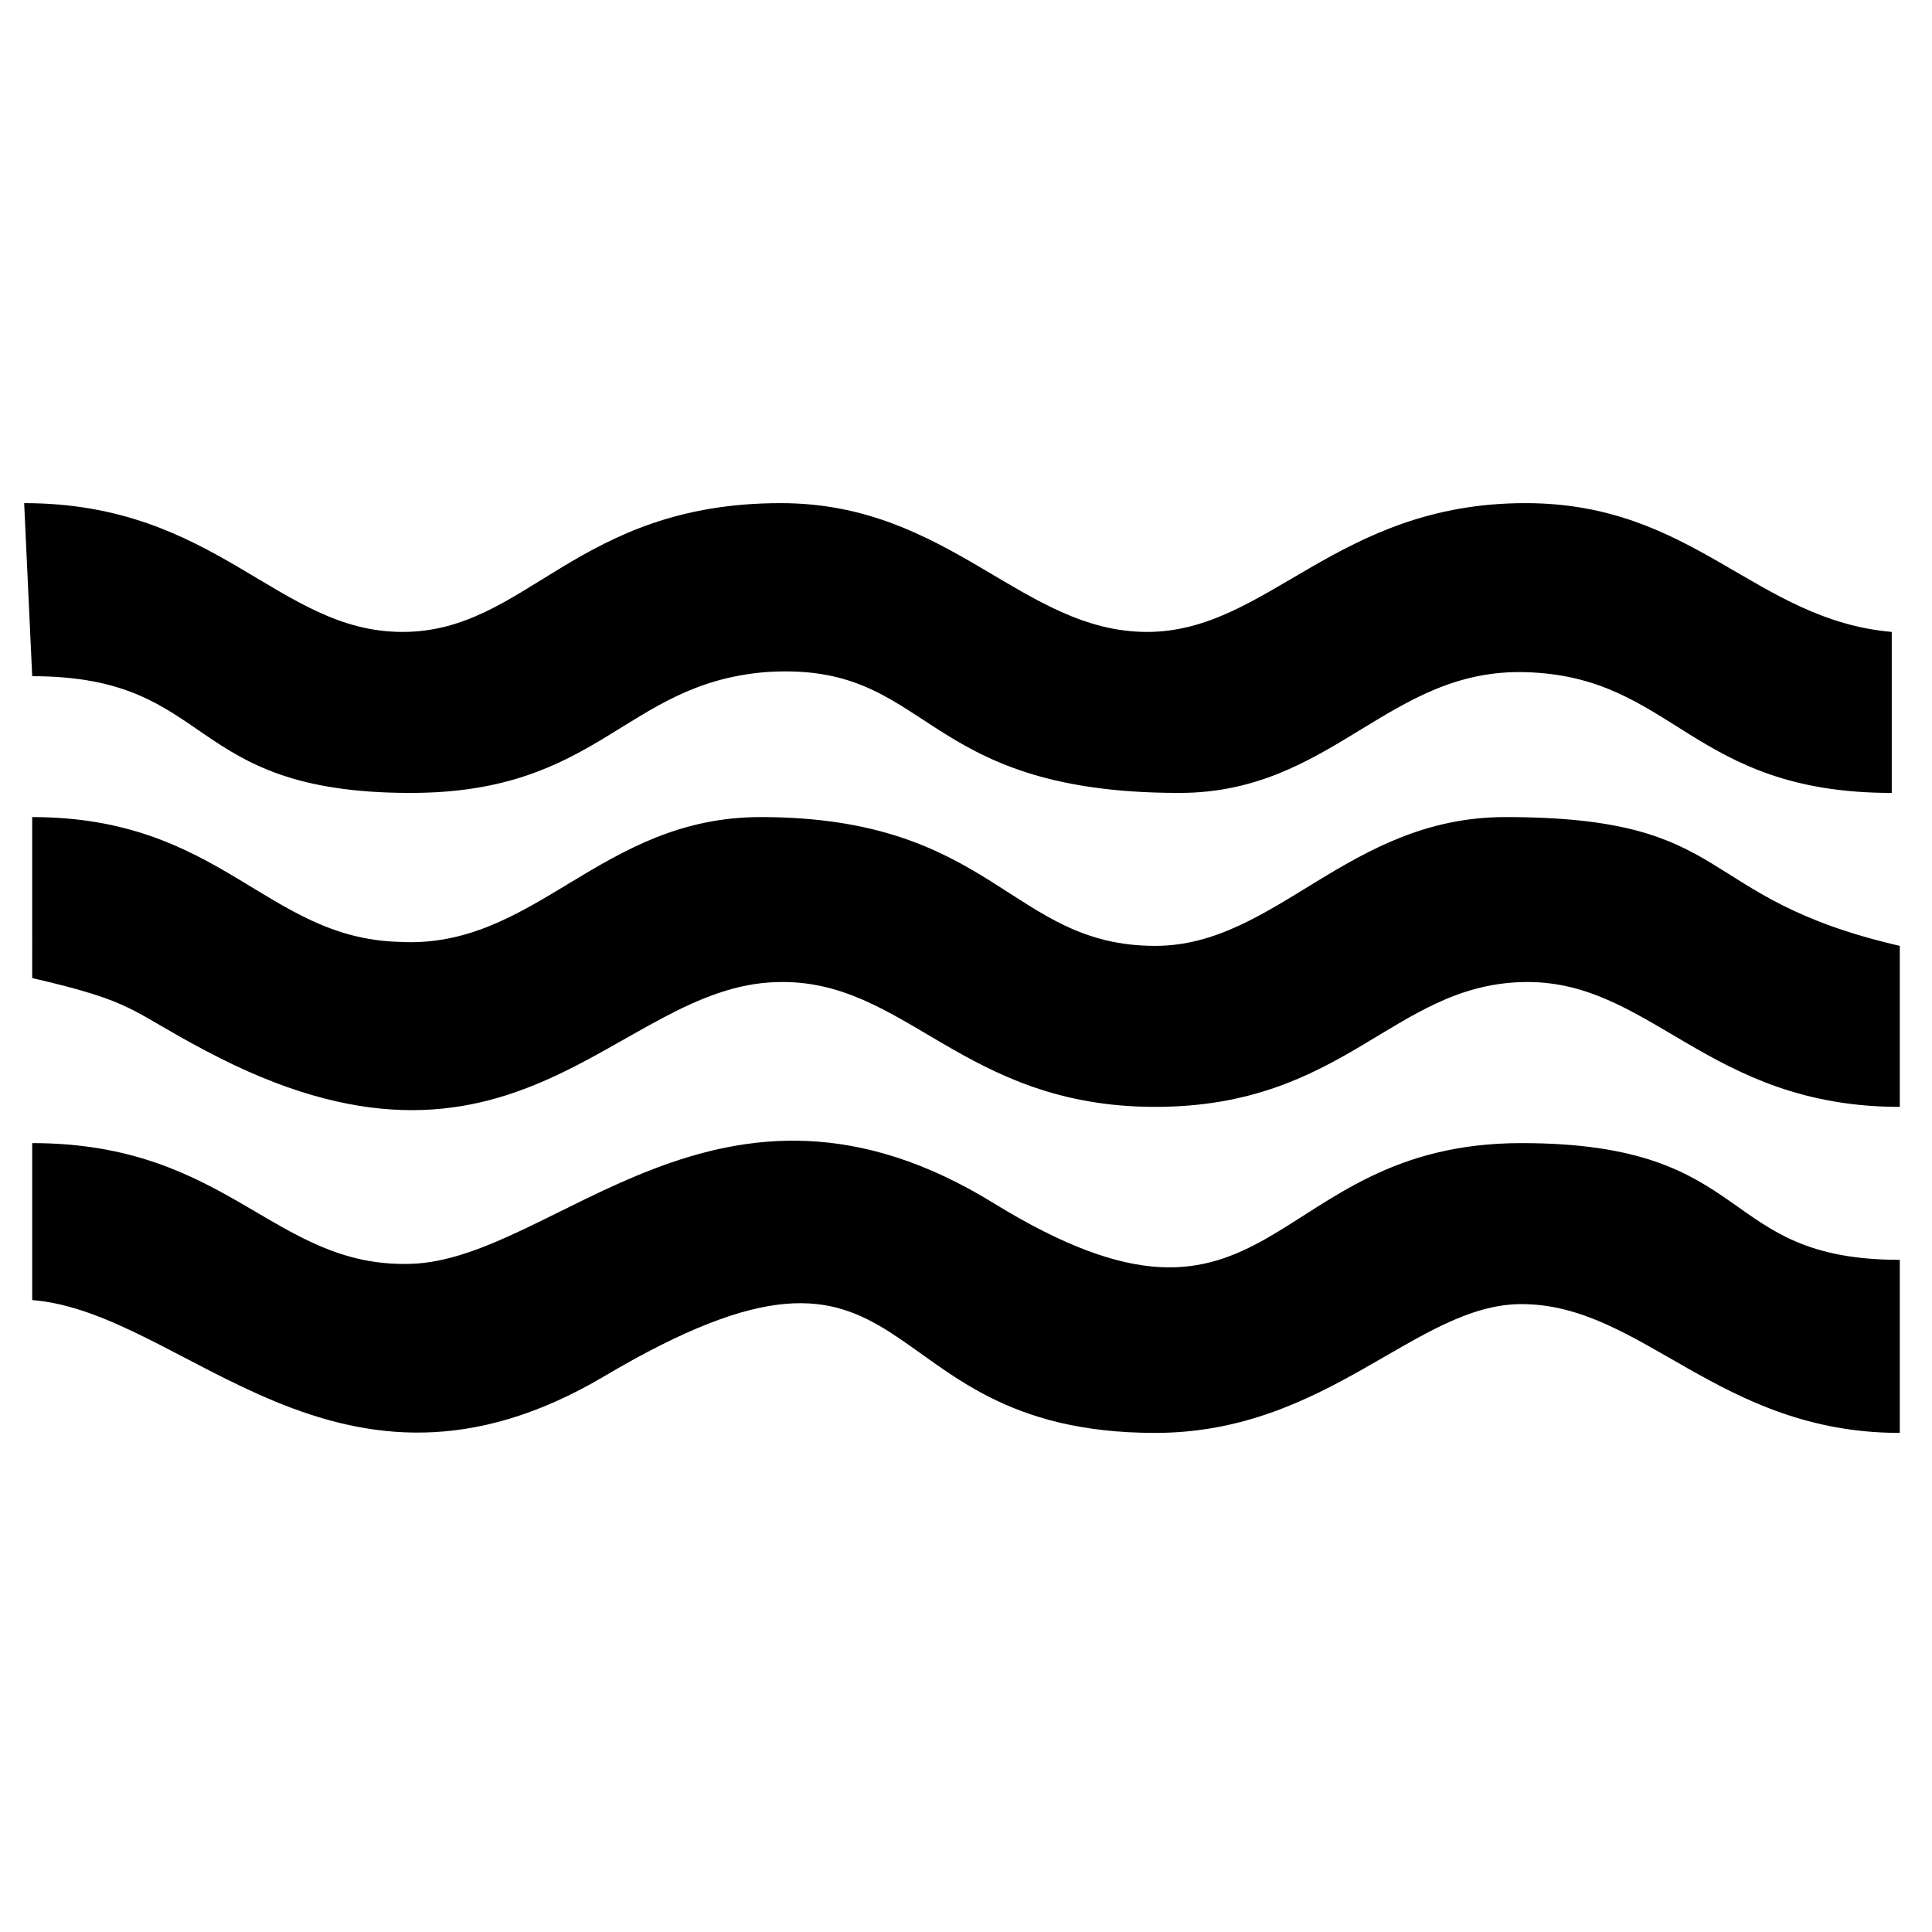
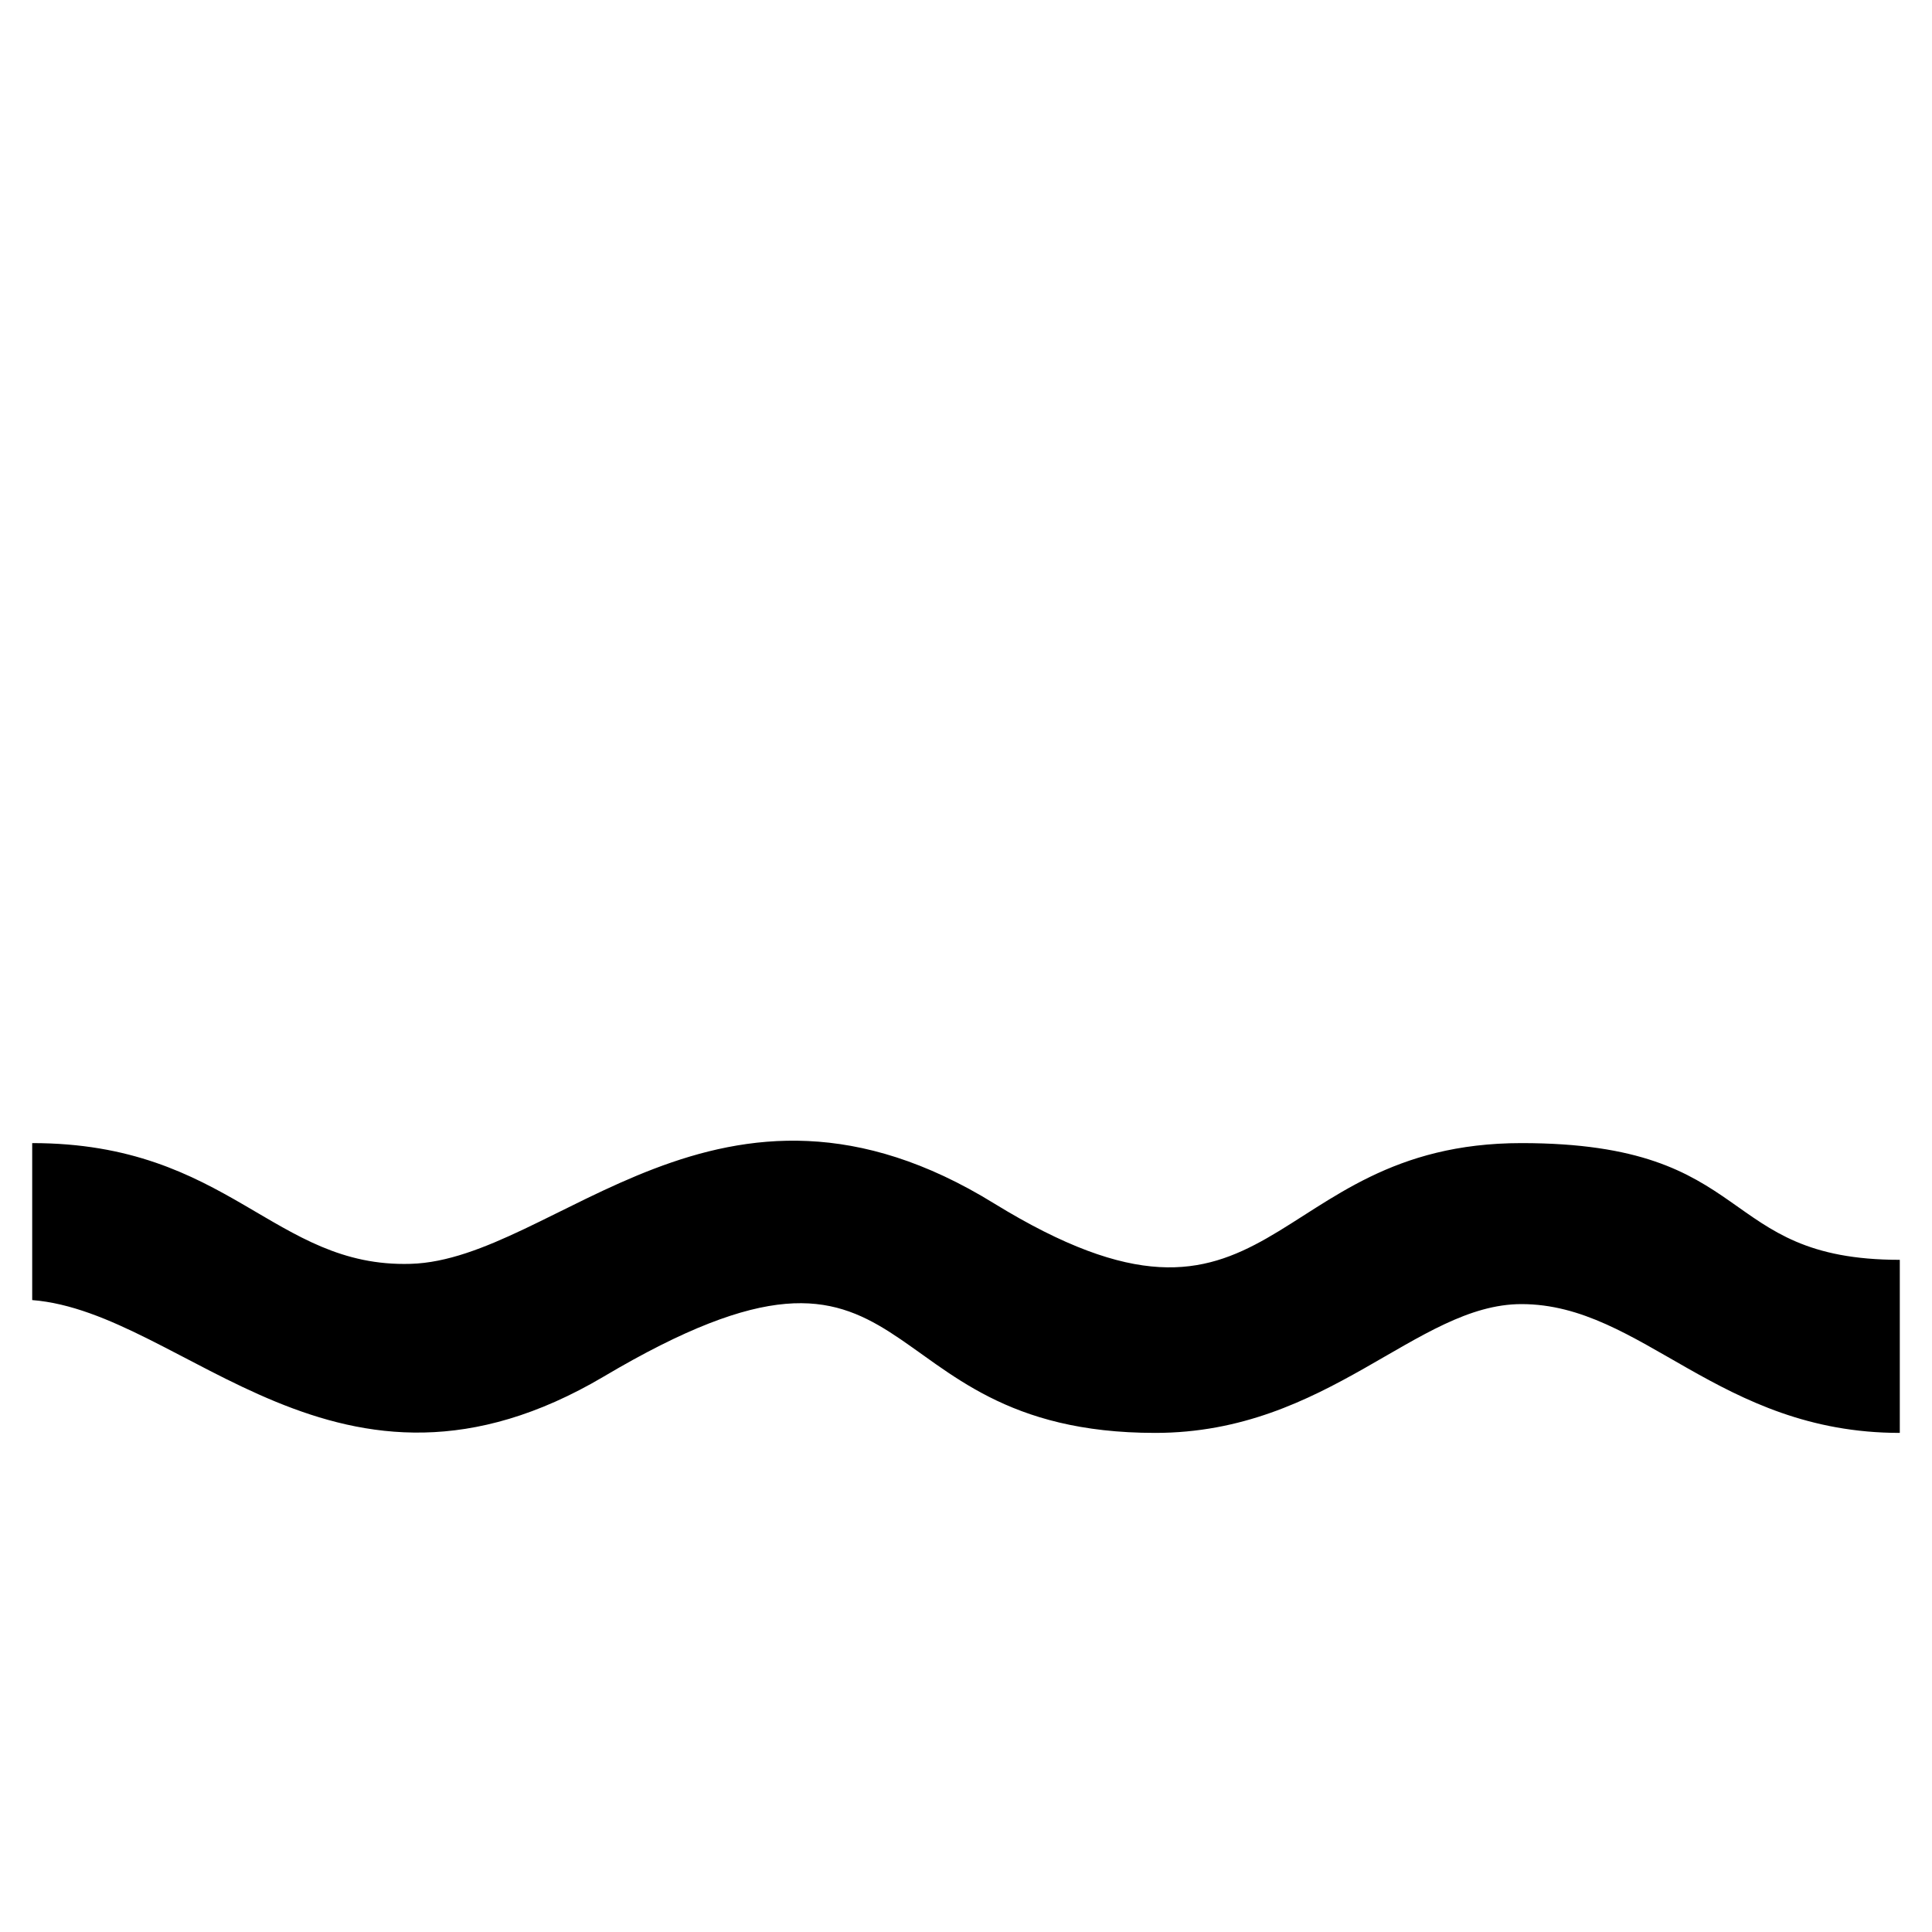
<svg xmlns="http://www.w3.org/2000/svg" version="1.1" id="Layer_1" x="0px" y="0px" width="48px" height="48px" viewBox="0 0 48 48" style="enable-background:new 0 0 48 48;" xml:space="preserve">
  <style type="text/css">
	.st0{fill-rule:evenodd;clip-rule:evenodd;}
</style>
  <g id="Layer_x0020_1_1_">
    <g id="_2402306613376">
      <path class="st0" d="M0.8,32.3c3.8,0.3,7.6,5.8,14.2,1.9c8.1-4.8,6.3,1.4,13.7,1.4c4.3,0,6.5-3.2,9.1-3.2c3,0,4.9,3.2,9.4,3.2    v-4.3c-4.6,0-3.5-2.9-9.4-2.9c-6.4,0-6.1,5.8-13.1,1.5c-6.8-4.2-10.9,1.4-14.5,1.5c-3.4,0.1-4.5-3-9.4-3L0.8,32.3L0.8,32.3z" />
-       <path class="st0" d="M0.8,24.3c2.6,0.6,2.4,0.8,4.3,1.8c7.7,4.1,10.2-1.6,14.2-1.7c3.2-0.1,4.6,3.1,9.4,3.1c4.7,0,5.9-3,9.1-3.1    s4.6,3.1,9.4,3.1v-4c-5.2-1.2-4-3.2-9.8-3.2c-3.9,0-5.7,3.2-8.7,3.2c-3.6,0-4-3.2-9.8-3.2c-4,0-5.6,3.3-9,3.1    c-3.3-0.1-4.4-3.1-9.1-3.1L0.8,24.3z" />
-       <path class="st0" d="M0.8,16.8c4.6,0,3.7,2.9,9.4,2.9c4.7,0,5.3-2.7,8.8-3c4.2-0.3,3.7,3,10.3,3c3.8,0,5.2-3.1,8.6-3    c3.7,0.1,4.1,3,9.1,3v-4c-3.4-0.3-4.9-3.2-9.1-3.2c-4.7,0-6.4,3.2-9.4,3.2c-3.1,0-4.9-3.2-9.1-3.2c-5.1,0-6.3,3.2-9.4,3.2    s-4.6-3.2-9.4-3.2L0.8,16.8L0.8,16.8z" />
    </g>
  </g>
</svg>